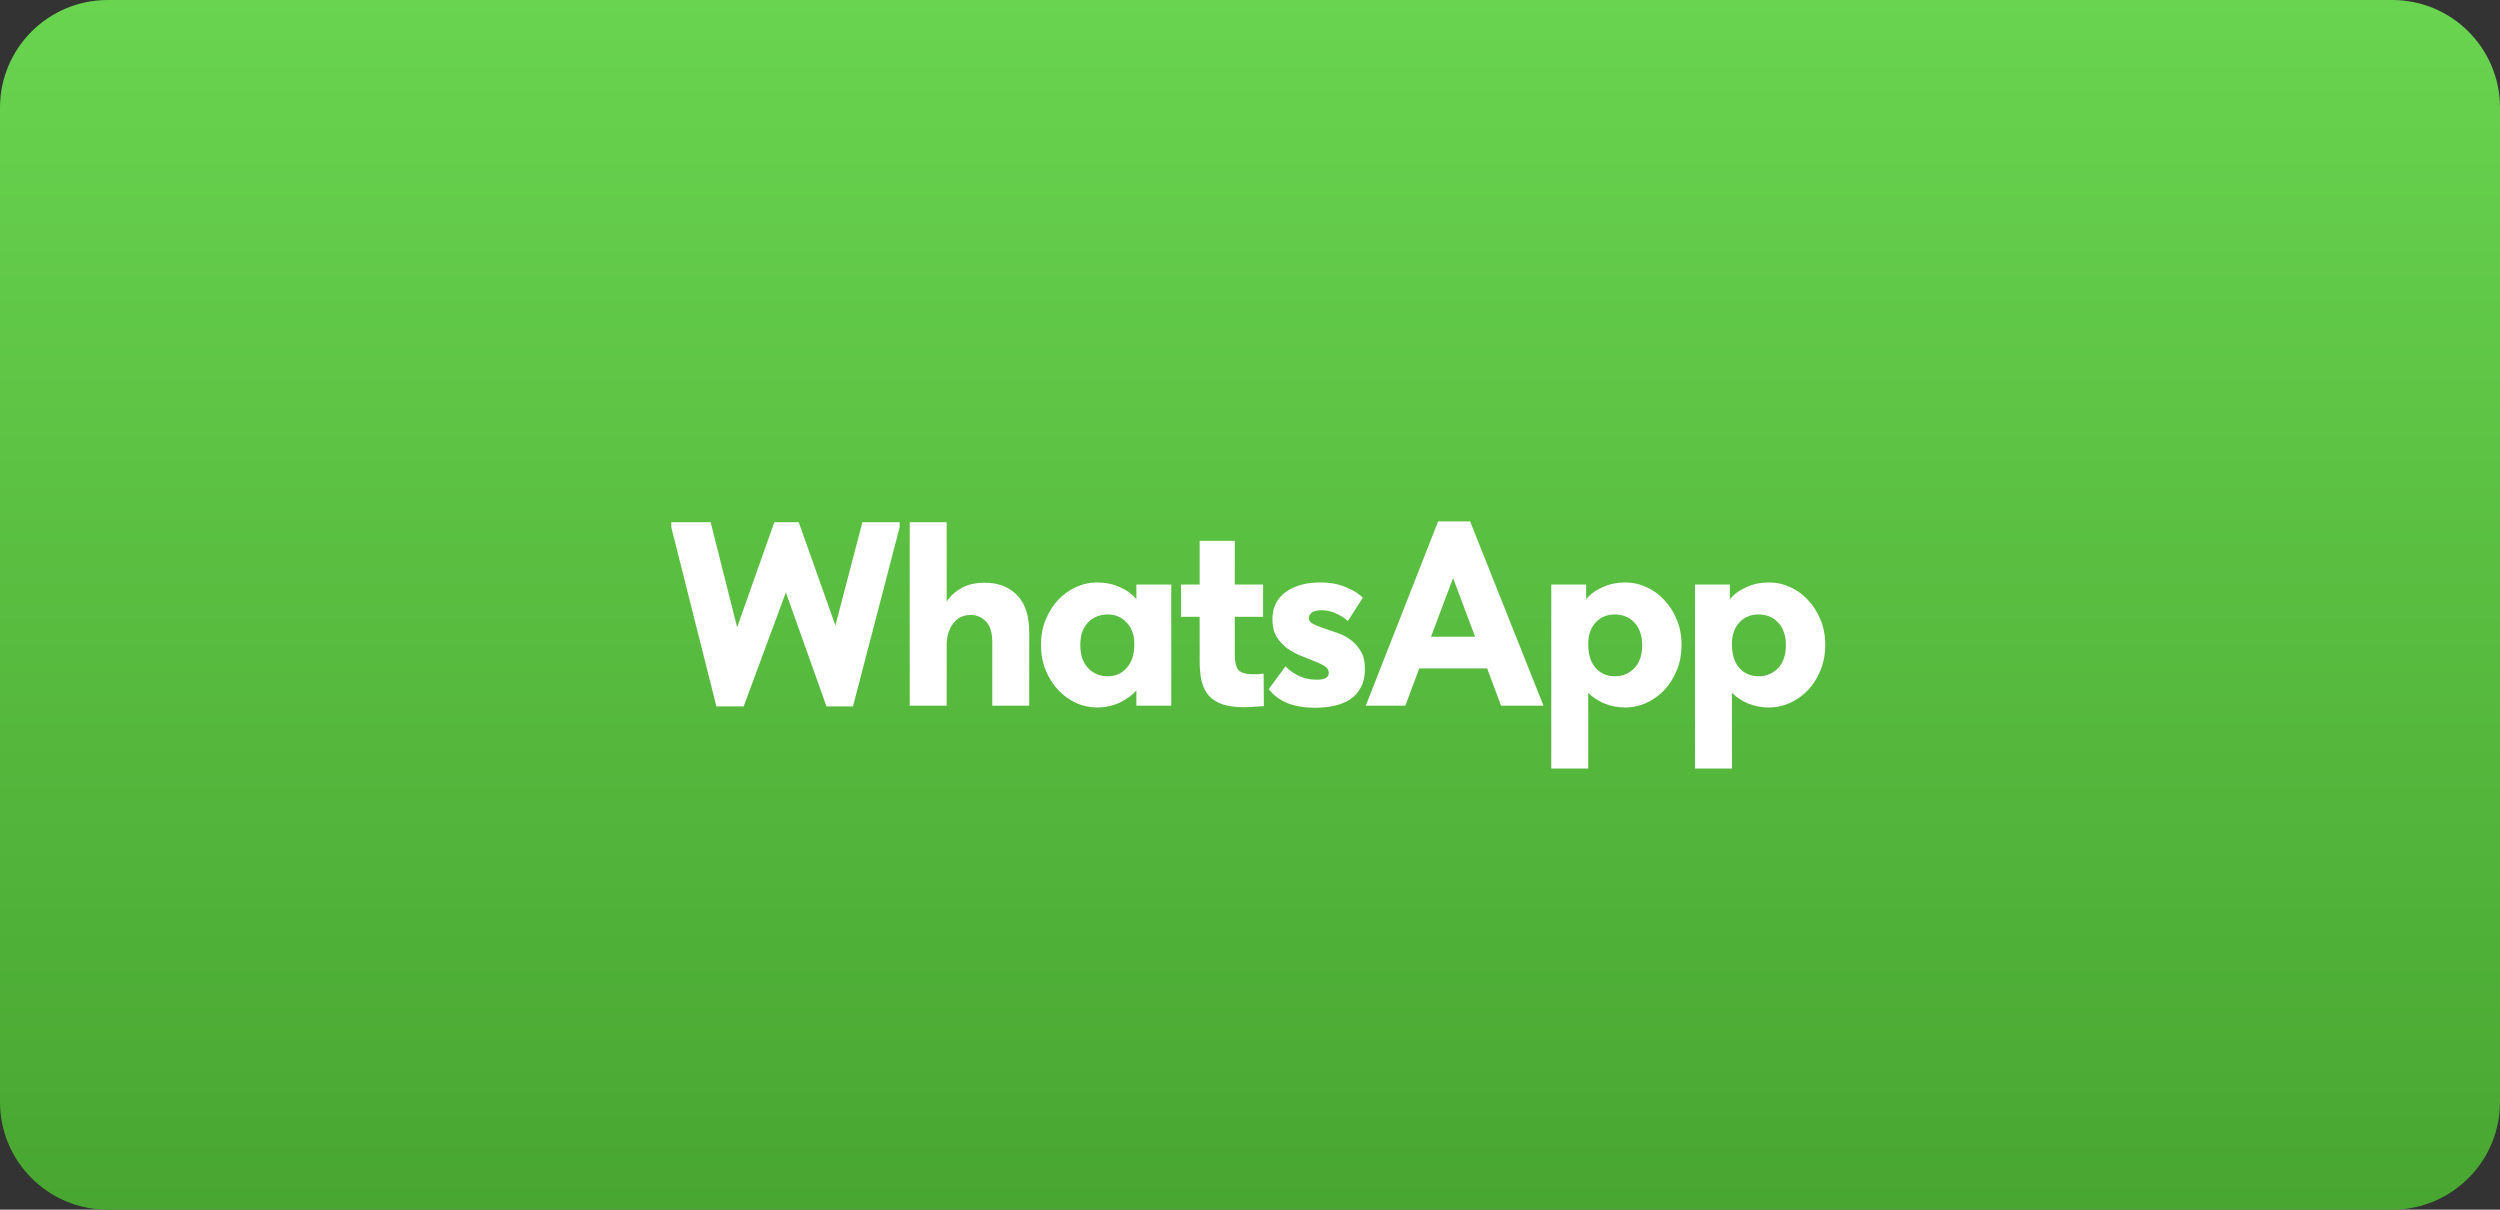
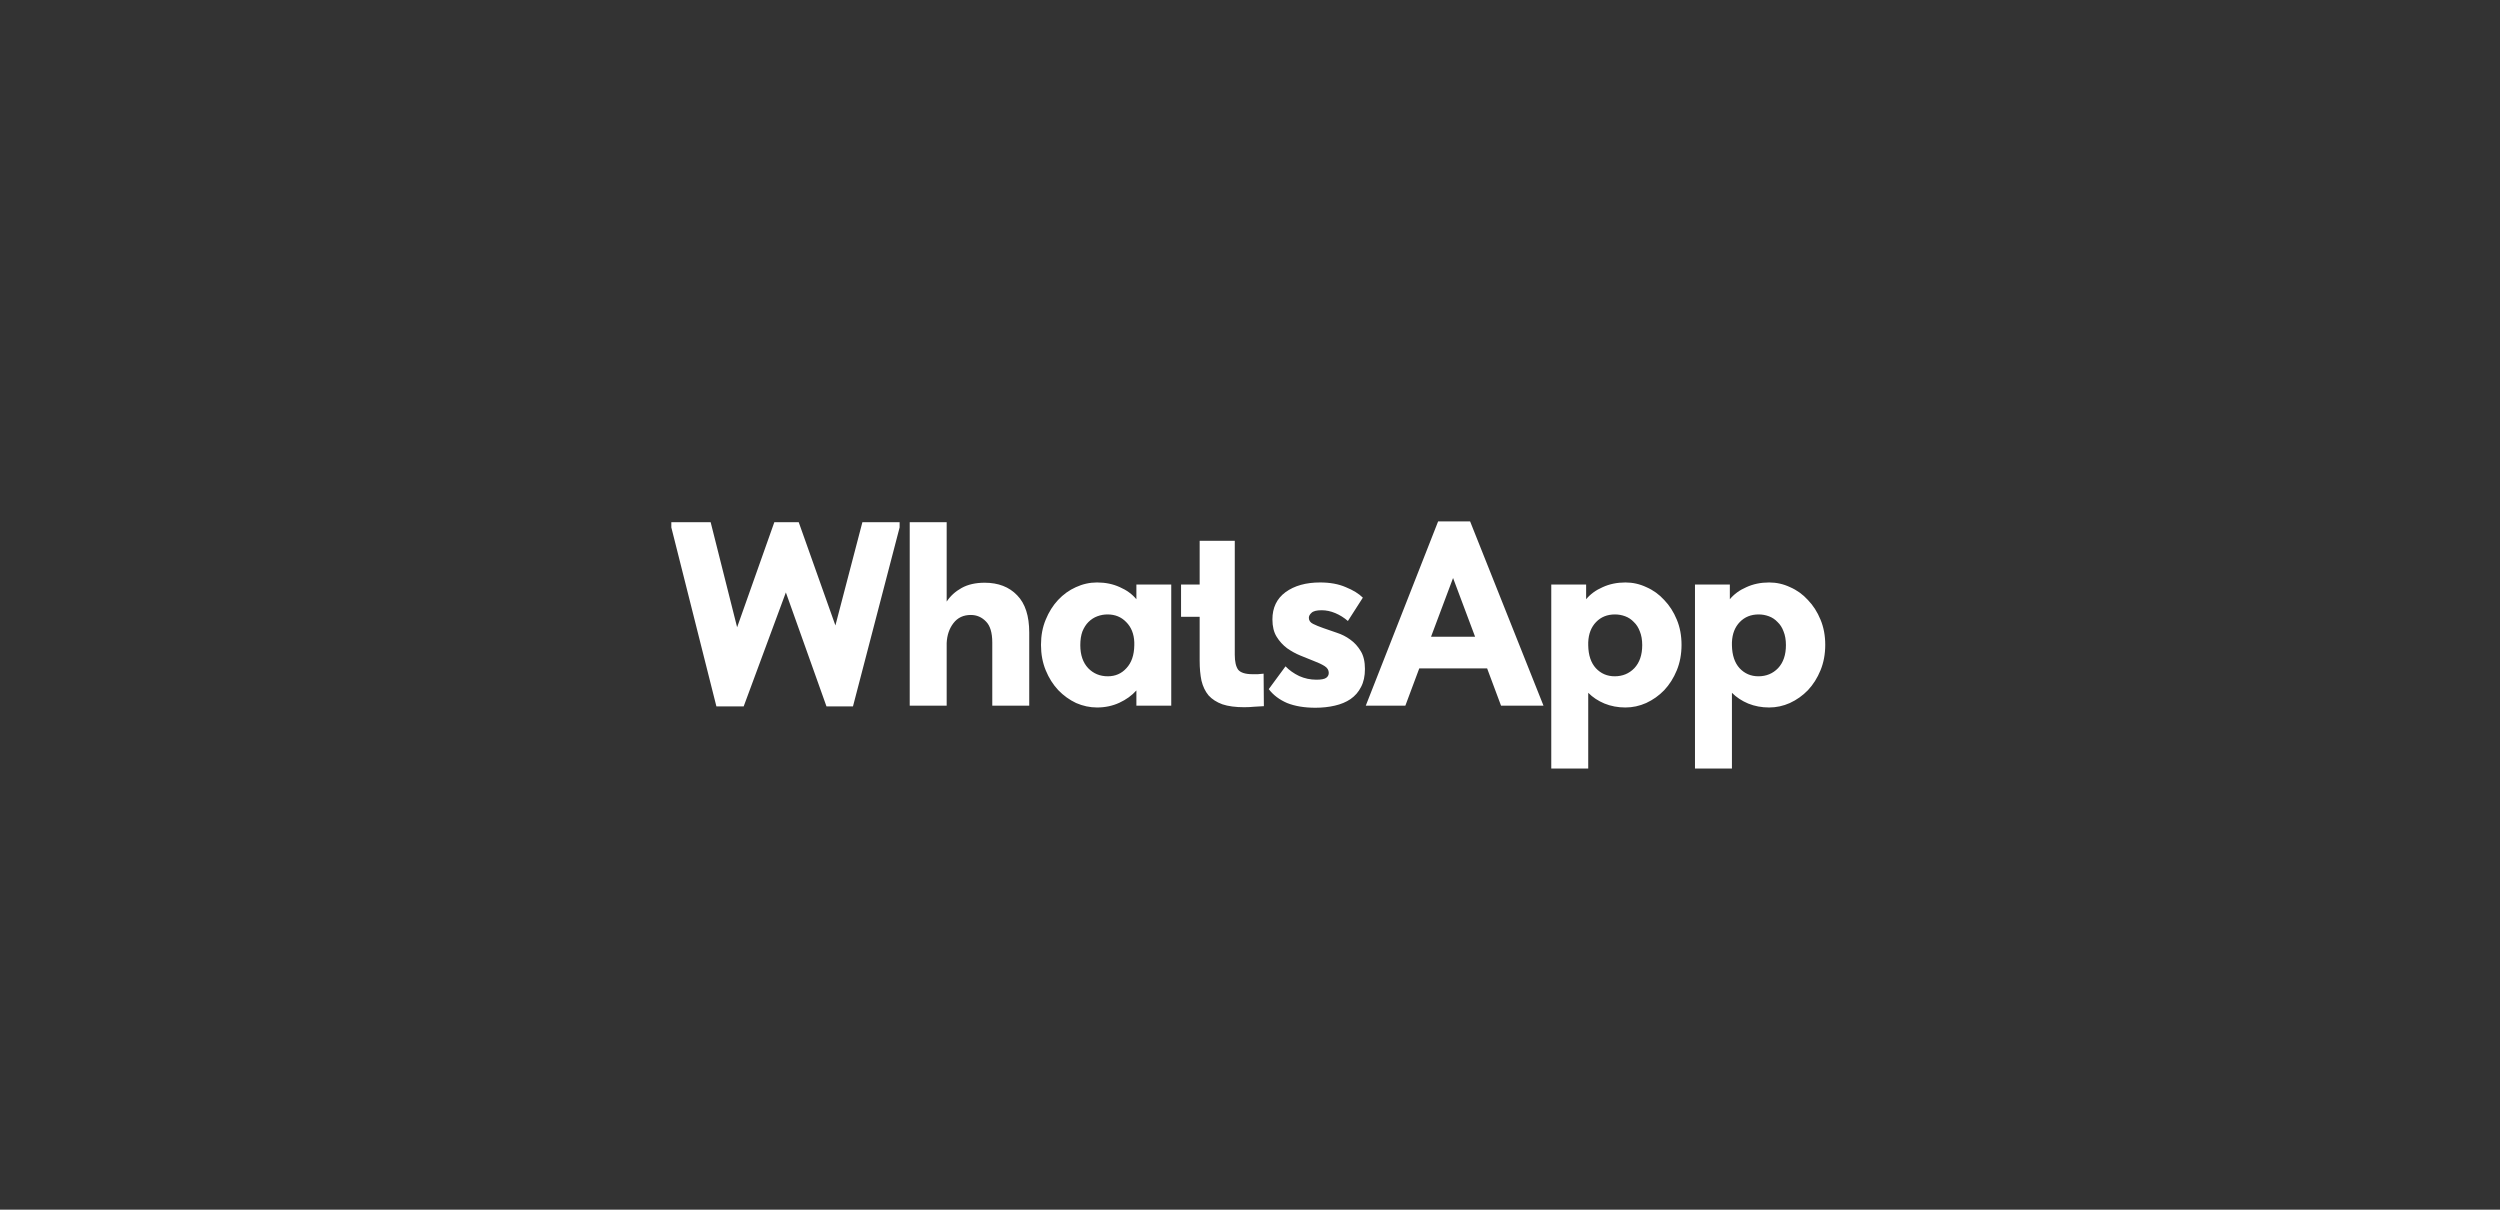
<svg xmlns="http://www.w3.org/2000/svg" width="124" height="60" viewBox="0 0 124 60" fill="none">
  <rect x="0" y="0" width="124" height="60" fill="#333333" stroke="none" />
-   <path d="M118.654 0H5.346C2.393 0 0 2.392 0 5.343V54.657C0 57.608 2.393 60 5.346 60H118.654C121.607 60 124 57.608 124 54.657V5.343C124 2.392 121.607 0 118.654 0Z" fill="url(#paint0_linear_1286_1961)" />
-   <path d="M33.298 26.16V25.9H35.248L36.561 31.113L38.407 25.9H39.616L41.436 31.022L42.775 25.9H44.621V26.16L42.307 35.039H40.994L38.979 29.384L36.886 35.039H35.534L33.298 26.16ZM49.217 31.867C49.217 31.382 49.113 31.035 48.905 30.827C48.697 30.61 48.446 30.502 48.151 30.502C47.787 30.502 47.501 30.636 47.293 30.905C47.085 31.174 46.973 31.503 46.955 31.893V35H45.122V25.9H46.955V29.839C47.137 29.562 47.384 29.336 47.696 29.163C48.008 28.99 48.39 28.903 48.84 28.903C49.516 28.903 50.054 29.111 50.452 29.527C50.851 29.934 51.05 30.55 51.05 31.373V35H49.217V31.867ZM54.415 35.091C54.06 35.091 53.713 35.017 53.375 34.87C53.046 34.714 52.751 34.502 52.491 34.233C52.231 33.956 52.023 33.626 51.867 33.245C51.711 32.864 51.633 32.443 51.633 31.984C51.633 31.525 51.711 31.109 51.867 30.736C52.023 30.355 52.227 30.03 52.478 29.761C52.738 29.484 53.033 29.271 53.362 29.124C53.7 28.968 54.051 28.89 54.415 28.89C54.831 28.89 55.208 28.968 55.546 29.124C55.884 29.271 56.157 29.471 56.365 29.722V28.994H58.094V35H56.365V34.246C56.14 34.497 55.858 34.701 55.52 34.857C55.182 35.013 54.814 35.091 54.415 35.091ZM54.948 33.544C55.321 33.544 55.629 33.41 55.871 33.141C56.123 32.872 56.253 32.495 56.261 32.01V31.854C56.244 31.438 56.11 31.104 55.858 30.853C55.616 30.602 55.308 30.476 54.935 30.476C54.762 30.476 54.593 30.506 54.428 30.567C54.264 30.628 54.116 30.723 53.986 30.853C53.865 30.974 53.765 31.13 53.687 31.321C53.618 31.512 53.583 31.737 53.583 31.997C53.583 32.482 53.713 32.864 53.973 33.141C54.233 33.41 54.558 33.544 54.948 33.544ZM58.58 28.994H59.503V26.823H61.245V28.994H62.649V30.593H61.245V32.478C61.245 32.816 61.301 33.063 61.414 33.219C61.535 33.366 61.773 33.44 62.129 33.44C62.207 33.44 62.293 33.44 62.389 33.44C62.484 33.431 62.579 33.423 62.675 33.414L62.688 35.026C62.566 35.035 62.415 35.043 62.233 35.052C62.059 35.069 61.886 35.078 61.713 35.078C61.279 35.078 60.92 35.03 60.634 34.935C60.348 34.831 60.118 34.684 59.945 34.493C59.78 34.294 59.663 34.051 59.594 33.765C59.533 33.479 59.503 33.145 59.503 32.764V30.593H58.58V28.994ZM65.244 35.104C64.698 35.104 64.23 35.026 63.84 34.87C63.458 34.705 63.155 34.476 62.93 34.181L63.762 33.05C63.944 33.241 64.169 33.401 64.438 33.531C64.706 33.652 64.992 33.713 65.296 33.713C65.53 33.713 65.69 33.683 65.777 33.622C65.863 33.561 65.907 33.479 65.907 33.375C65.907 33.236 65.837 33.124 65.699 33.037C65.56 32.95 65.387 32.868 65.179 32.79C64.971 32.703 64.745 32.612 64.503 32.517C64.269 32.422 64.048 32.3 63.84 32.153C63.632 31.997 63.458 31.806 63.32 31.581C63.181 31.356 63.112 31.07 63.112 30.723C63.112 30.142 63.328 29.692 63.762 29.371C64.204 29.05 64.776 28.89 65.478 28.89C65.972 28.89 66.396 28.968 66.752 29.124C67.116 29.271 67.397 29.445 67.597 29.644L66.856 30.801C66.665 30.636 66.457 30.506 66.232 30.411C66.006 30.316 65.781 30.268 65.556 30.268C65.304 30.268 65.135 30.311 65.049 30.398C64.962 30.476 64.919 30.558 64.919 30.645C64.919 30.775 64.988 30.875 65.127 30.944C65.265 31.013 65.434 31.083 65.634 31.152C65.842 31.221 66.067 31.299 66.31 31.386C66.552 31.464 66.773 31.577 66.973 31.724C67.181 31.871 67.354 32.062 67.493 32.296C67.631 32.521 67.701 32.816 67.701 33.18C67.701 33.535 67.636 33.834 67.506 34.077C67.384 34.32 67.211 34.519 66.986 34.675C66.769 34.822 66.509 34.931 66.206 35C65.911 35.069 65.59 35.104 65.244 35.104ZM71.331 25.861H72.917L76.557 35H74.451L73.762 33.154H70.395L69.706 35H67.743L71.331 25.861ZM70.98 31.581H73.164L72.072 28.669L70.98 31.581ZM76.943 38.12V28.994H78.672V29.722C78.88 29.471 79.153 29.271 79.491 29.124C79.829 28.968 80.206 28.89 80.622 28.89C80.986 28.89 81.332 28.968 81.662 29.124C82 29.271 82.294 29.484 82.546 29.761C82.806 30.03 83.014 30.355 83.17 30.736C83.326 31.109 83.404 31.525 83.404 31.984C83.404 32.443 83.326 32.864 83.17 33.245C83.014 33.626 82.806 33.956 82.546 34.233C82.286 34.502 81.987 34.714 81.649 34.87C81.319 35.017 80.977 35.091 80.622 35.091C80.249 35.091 79.902 35.026 79.582 34.896C79.27 34.766 79.001 34.588 78.776 34.363V38.12H76.943ZM80.102 30.476C79.72 30.476 79.408 30.602 79.166 30.853C78.923 31.104 78.793 31.438 78.776 31.854V32.01C78.784 32.495 78.91 32.872 79.153 33.141C79.404 33.41 79.716 33.544 80.089 33.544C80.479 33.544 80.804 33.41 81.064 33.141C81.324 32.864 81.454 32.482 81.454 31.997C81.454 31.737 81.415 31.512 81.337 31.321C81.267 31.13 81.168 30.974 81.038 30.853C80.916 30.723 80.773 30.628 80.609 30.567C80.444 30.506 80.275 30.476 80.102 30.476ZM84.071 38.12V28.994H85.8V29.722C86.008 29.471 86.281 29.271 86.619 29.124C86.957 28.968 87.334 28.89 87.75 28.89C88.114 28.89 88.461 28.968 88.79 29.124C89.128 29.271 89.423 29.484 89.674 29.761C89.934 30.03 90.142 30.355 90.298 30.736C90.454 31.109 90.532 31.525 90.532 31.984C90.532 32.443 90.454 32.864 90.298 33.245C90.142 33.626 89.934 33.956 89.674 34.233C89.414 34.502 89.115 34.714 88.777 34.87C88.448 35.017 88.105 35.091 87.75 35.091C87.377 35.091 87.031 35.026 86.71 34.896C86.398 34.766 86.129 34.588 85.904 34.363V38.12H84.071ZM87.23 30.476C86.849 30.476 86.537 30.602 86.294 30.853C86.051 31.104 85.921 31.438 85.904 31.854V32.01C85.913 32.495 86.038 32.872 86.281 33.141C86.532 33.41 86.844 33.544 87.217 33.544C87.607 33.544 87.932 33.41 88.192 33.141C88.452 32.864 88.582 32.482 88.582 31.997C88.582 31.737 88.543 31.512 88.465 31.321C88.396 31.13 88.296 30.974 88.166 30.853C88.045 30.723 87.902 30.628 87.737 30.567C87.572 30.506 87.403 30.476 87.23 30.476Z" fill="white" />
+   <path d="M33.298 26.16V25.9H35.248L36.561 31.113L38.407 25.9H39.616L41.436 31.022L42.775 25.9H44.621V26.16L42.307 35.039H40.994L38.979 29.384L36.886 35.039H35.534L33.298 26.16ZM49.217 31.867C49.217 31.382 49.113 31.035 48.905 30.827C48.697 30.61 48.446 30.502 48.151 30.502C47.787 30.502 47.501 30.636 47.293 30.905C47.085 31.174 46.973 31.503 46.955 31.893V35H45.122V25.9H46.955V29.839C47.137 29.562 47.384 29.336 47.696 29.163C48.008 28.99 48.39 28.903 48.84 28.903C49.516 28.903 50.054 29.111 50.452 29.527C50.851 29.934 51.05 30.55 51.05 31.373V35H49.217V31.867ZM54.415 35.091C54.06 35.091 53.713 35.017 53.375 34.87C53.046 34.714 52.751 34.502 52.491 34.233C52.231 33.956 52.023 33.626 51.867 33.245C51.711 32.864 51.633 32.443 51.633 31.984C51.633 31.525 51.711 31.109 51.867 30.736C52.023 30.355 52.227 30.03 52.478 29.761C52.738 29.484 53.033 29.271 53.362 29.124C53.7 28.968 54.051 28.89 54.415 28.89C54.831 28.89 55.208 28.968 55.546 29.124C55.884 29.271 56.157 29.471 56.365 29.722V28.994H58.094V35H56.365V34.246C56.14 34.497 55.858 34.701 55.52 34.857C55.182 35.013 54.814 35.091 54.415 35.091ZM54.948 33.544C55.321 33.544 55.629 33.41 55.871 33.141C56.123 32.872 56.253 32.495 56.261 32.01V31.854C56.244 31.438 56.11 31.104 55.858 30.853C55.616 30.602 55.308 30.476 54.935 30.476C54.762 30.476 54.593 30.506 54.428 30.567C54.264 30.628 54.116 30.723 53.986 30.853C53.865 30.974 53.765 31.13 53.687 31.321C53.618 31.512 53.583 31.737 53.583 31.997C53.583 32.482 53.713 32.864 53.973 33.141C54.233 33.41 54.558 33.544 54.948 33.544ZM58.58 28.994H59.503V26.823H61.245V28.994H62.649H61.245V32.478C61.245 32.816 61.301 33.063 61.414 33.219C61.535 33.366 61.773 33.44 62.129 33.44C62.207 33.44 62.293 33.44 62.389 33.44C62.484 33.431 62.579 33.423 62.675 33.414L62.688 35.026C62.566 35.035 62.415 35.043 62.233 35.052C62.059 35.069 61.886 35.078 61.713 35.078C61.279 35.078 60.92 35.03 60.634 34.935C60.348 34.831 60.118 34.684 59.945 34.493C59.78 34.294 59.663 34.051 59.594 33.765C59.533 33.479 59.503 33.145 59.503 32.764V30.593H58.58V28.994ZM65.244 35.104C64.698 35.104 64.23 35.026 63.84 34.87C63.458 34.705 63.155 34.476 62.93 34.181L63.762 33.05C63.944 33.241 64.169 33.401 64.438 33.531C64.706 33.652 64.992 33.713 65.296 33.713C65.53 33.713 65.69 33.683 65.777 33.622C65.863 33.561 65.907 33.479 65.907 33.375C65.907 33.236 65.837 33.124 65.699 33.037C65.56 32.95 65.387 32.868 65.179 32.79C64.971 32.703 64.745 32.612 64.503 32.517C64.269 32.422 64.048 32.3 63.84 32.153C63.632 31.997 63.458 31.806 63.32 31.581C63.181 31.356 63.112 31.07 63.112 30.723C63.112 30.142 63.328 29.692 63.762 29.371C64.204 29.05 64.776 28.89 65.478 28.89C65.972 28.89 66.396 28.968 66.752 29.124C67.116 29.271 67.397 29.445 67.597 29.644L66.856 30.801C66.665 30.636 66.457 30.506 66.232 30.411C66.006 30.316 65.781 30.268 65.556 30.268C65.304 30.268 65.135 30.311 65.049 30.398C64.962 30.476 64.919 30.558 64.919 30.645C64.919 30.775 64.988 30.875 65.127 30.944C65.265 31.013 65.434 31.083 65.634 31.152C65.842 31.221 66.067 31.299 66.31 31.386C66.552 31.464 66.773 31.577 66.973 31.724C67.181 31.871 67.354 32.062 67.493 32.296C67.631 32.521 67.701 32.816 67.701 33.18C67.701 33.535 67.636 33.834 67.506 34.077C67.384 34.32 67.211 34.519 66.986 34.675C66.769 34.822 66.509 34.931 66.206 35C65.911 35.069 65.59 35.104 65.244 35.104ZM71.331 25.861H72.917L76.557 35H74.451L73.762 33.154H70.395L69.706 35H67.743L71.331 25.861ZM70.98 31.581H73.164L72.072 28.669L70.98 31.581ZM76.943 38.12V28.994H78.672V29.722C78.88 29.471 79.153 29.271 79.491 29.124C79.829 28.968 80.206 28.89 80.622 28.89C80.986 28.89 81.332 28.968 81.662 29.124C82 29.271 82.294 29.484 82.546 29.761C82.806 30.03 83.014 30.355 83.17 30.736C83.326 31.109 83.404 31.525 83.404 31.984C83.404 32.443 83.326 32.864 83.17 33.245C83.014 33.626 82.806 33.956 82.546 34.233C82.286 34.502 81.987 34.714 81.649 34.87C81.319 35.017 80.977 35.091 80.622 35.091C80.249 35.091 79.902 35.026 79.582 34.896C79.27 34.766 79.001 34.588 78.776 34.363V38.12H76.943ZM80.102 30.476C79.72 30.476 79.408 30.602 79.166 30.853C78.923 31.104 78.793 31.438 78.776 31.854V32.01C78.784 32.495 78.91 32.872 79.153 33.141C79.404 33.41 79.716 33.544 80.089 33.544C80.479 33.544 80.804 33.41 81.064 33.141C81.324 32.864 81.454 32.482 81.454 31.997C81.454 31.737 81.415 31.512 81.337 31.321C81.267 31.13 81.168 30.974 81.038 30.853C80.916 30.723 80.773 30.628 80.609 30.567C80.444 30.506 80.275 30.476 80.102 30.476ZM84.071 38.12V28.994H85.8V29.722C86.008 29.471 86.281 29.271 86.619 29.124C86.957 28.968 87.334 28.89 87.75 28.89C88.114 28.89 88.461 28.968 88.79 29.124C89.128 29.271 89.423 29.484 89.674 29.761C89.934 30.03 90.142 30.355 90.298 30.736C90.454 31.109 90.532 31.525 90.532 31.984C90.532 32.443 90.454 32.864 90.298 33.245C90.142 33.626 89.934 33.956 89.674 34.233C89.414 34.502 89.115 34.714 88.777 34.87C88.448 35.017 88.105 35.091 87.75 35.091C87.377 35.091 87.031 35.026 86.71 34.896C86.398 34.766 86.129 34.588 85.904 34.363V38.12H84.071ZM87.23 30.476C86.849 30.476 86.537 30.602 86.294 30.853C86.051 31.104 85.921 31.438 85.904 31.854V32.01C85.913 32.495 86.038 32.872 86.281 33.141C86.532 33.41 86.844 33.544 87.217 33.544C87.607 33.544 87.932 33.41 88.192 33.141C88.452 32.864 88.582 32.482 88.582 31.997C88.582 31.737 88.543 31.512 88.465 31.321C88.396 31.13 88.296 30.974 88.166 30.853C88.045 30.723 87.902 30.628 87.737 30.567C87.572 30.506 87.403 30.476 87.23 30.476Z" fill="white" />
  <defs>
    <linearGradient id="paint0_linear_1286_1961" x1="130" y1="0" x2="130" y2="60" gradientUnits="userSpaceOnUse">
      <stop stop-color="#69D44F" />
      <stop offset="1" stop-color="#48A631" />
    </linearGradient>
  </defs>
</svg>